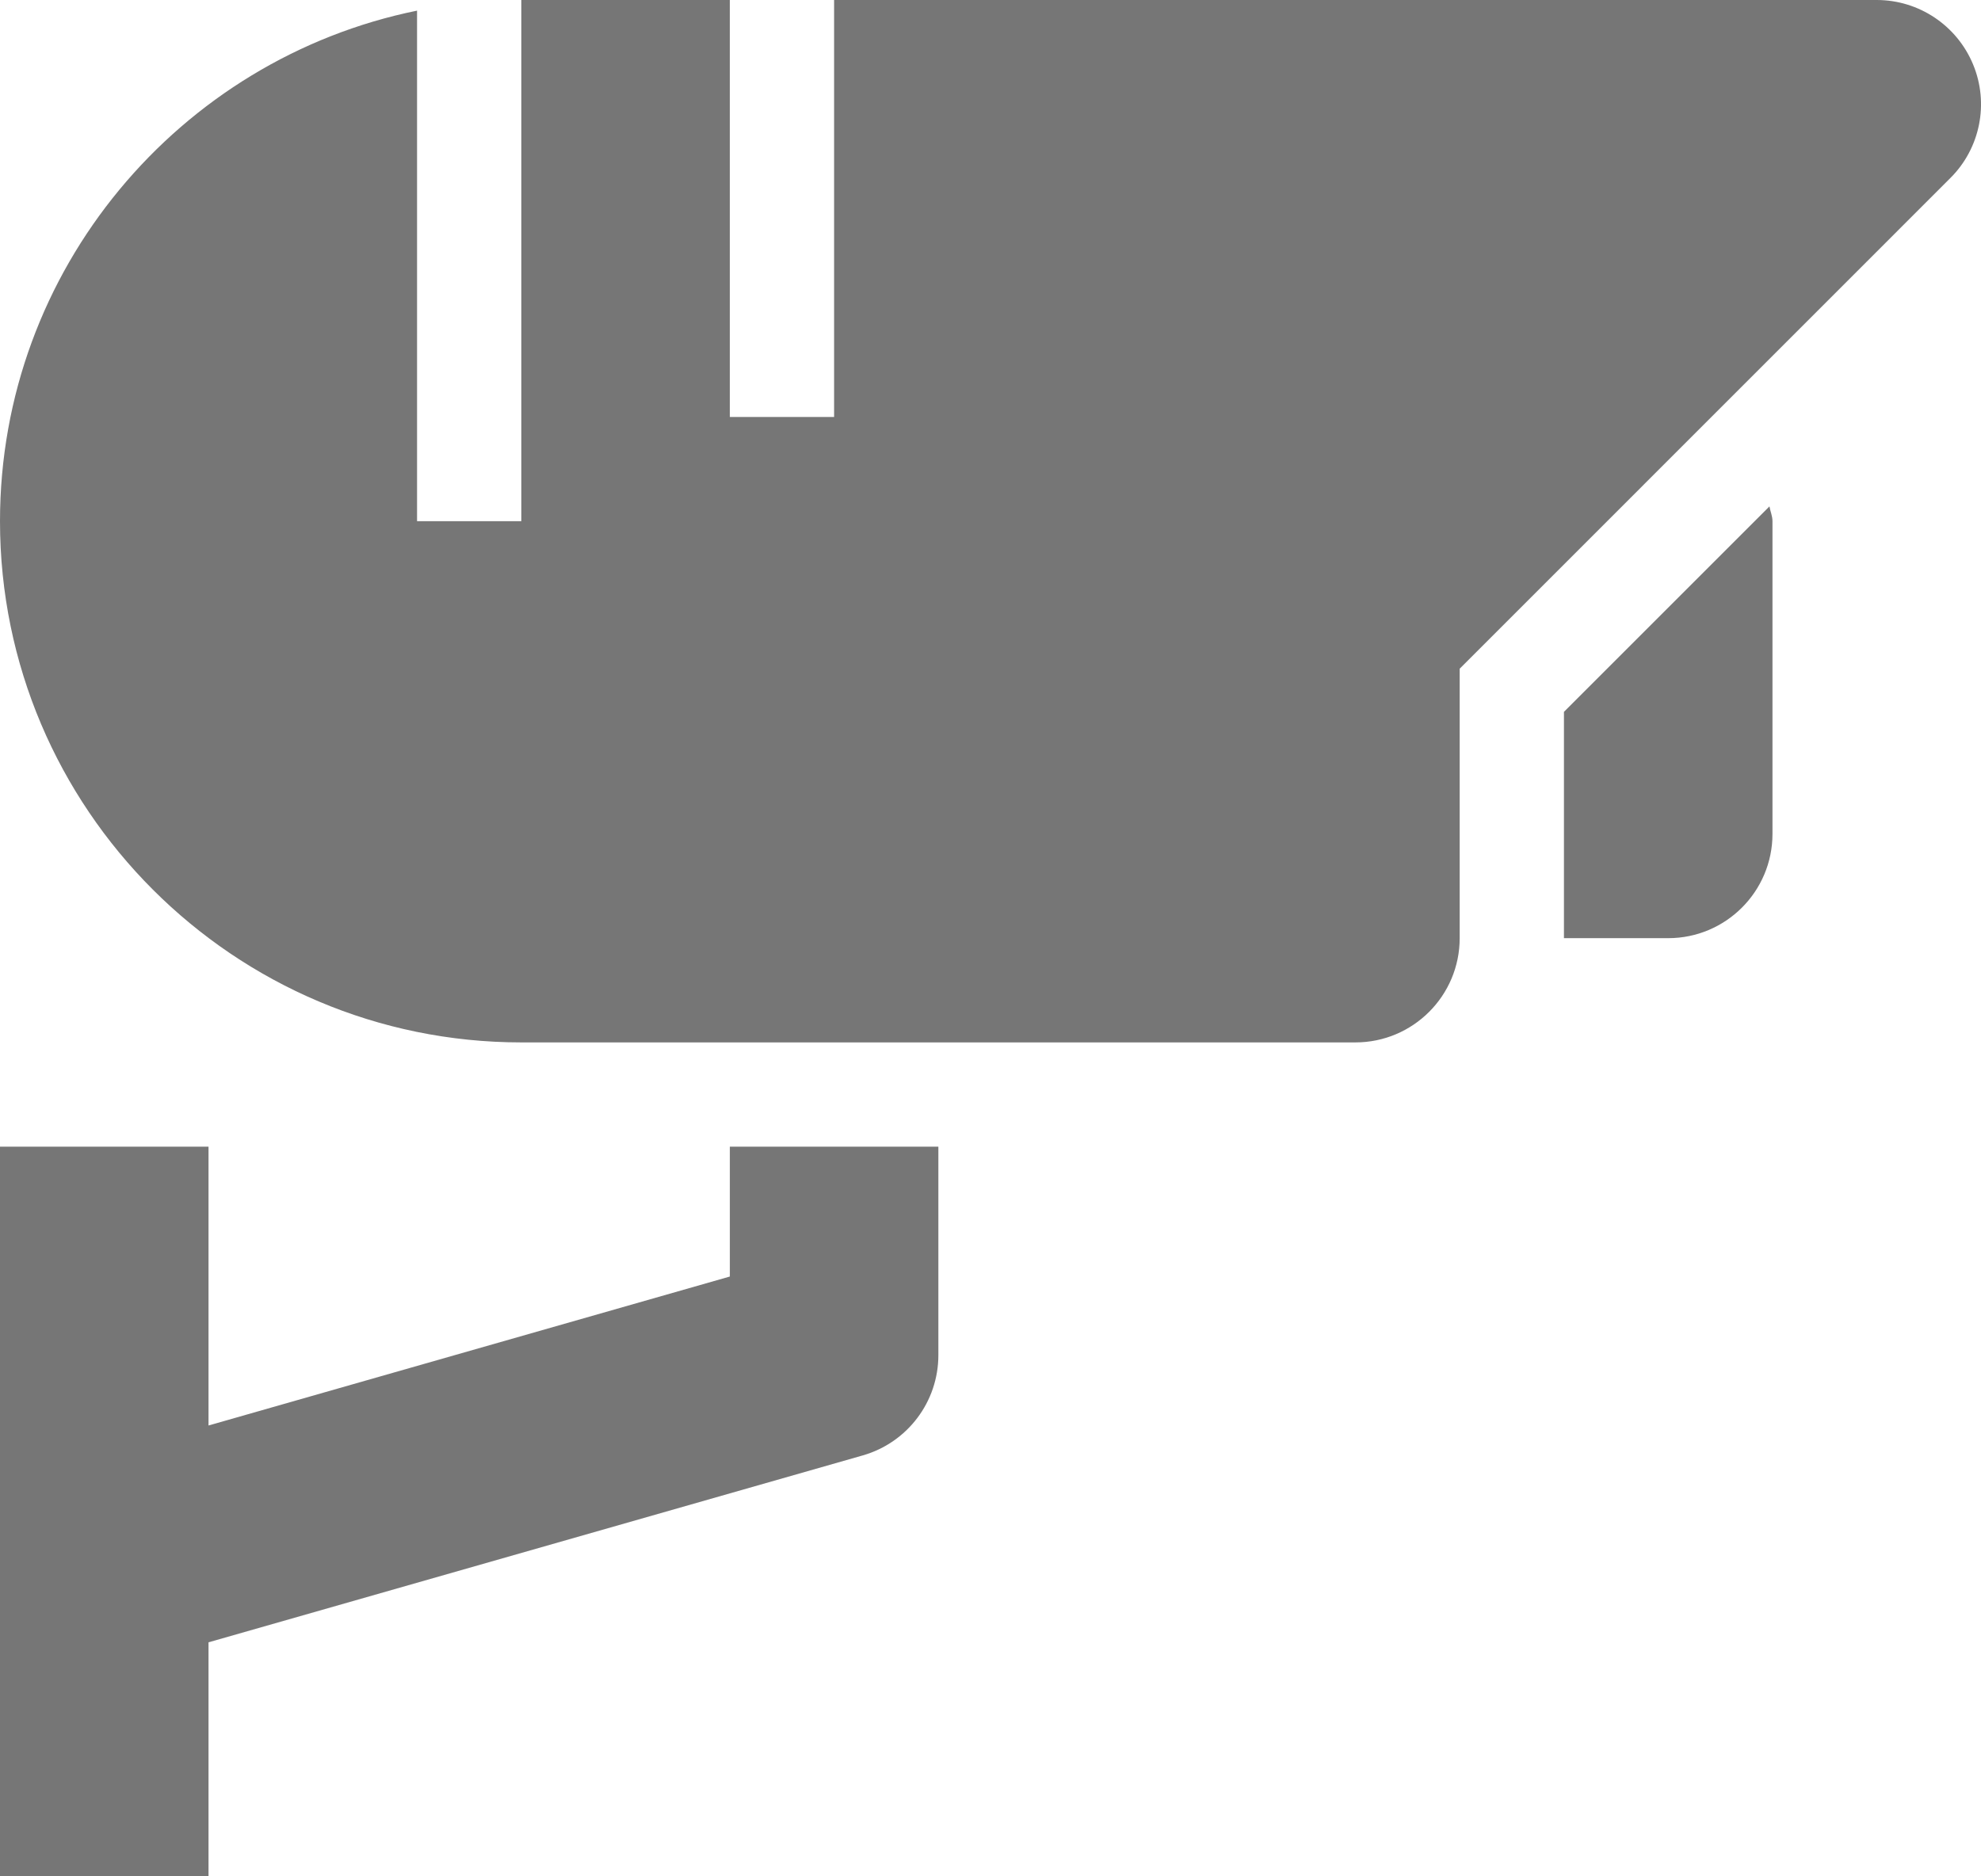
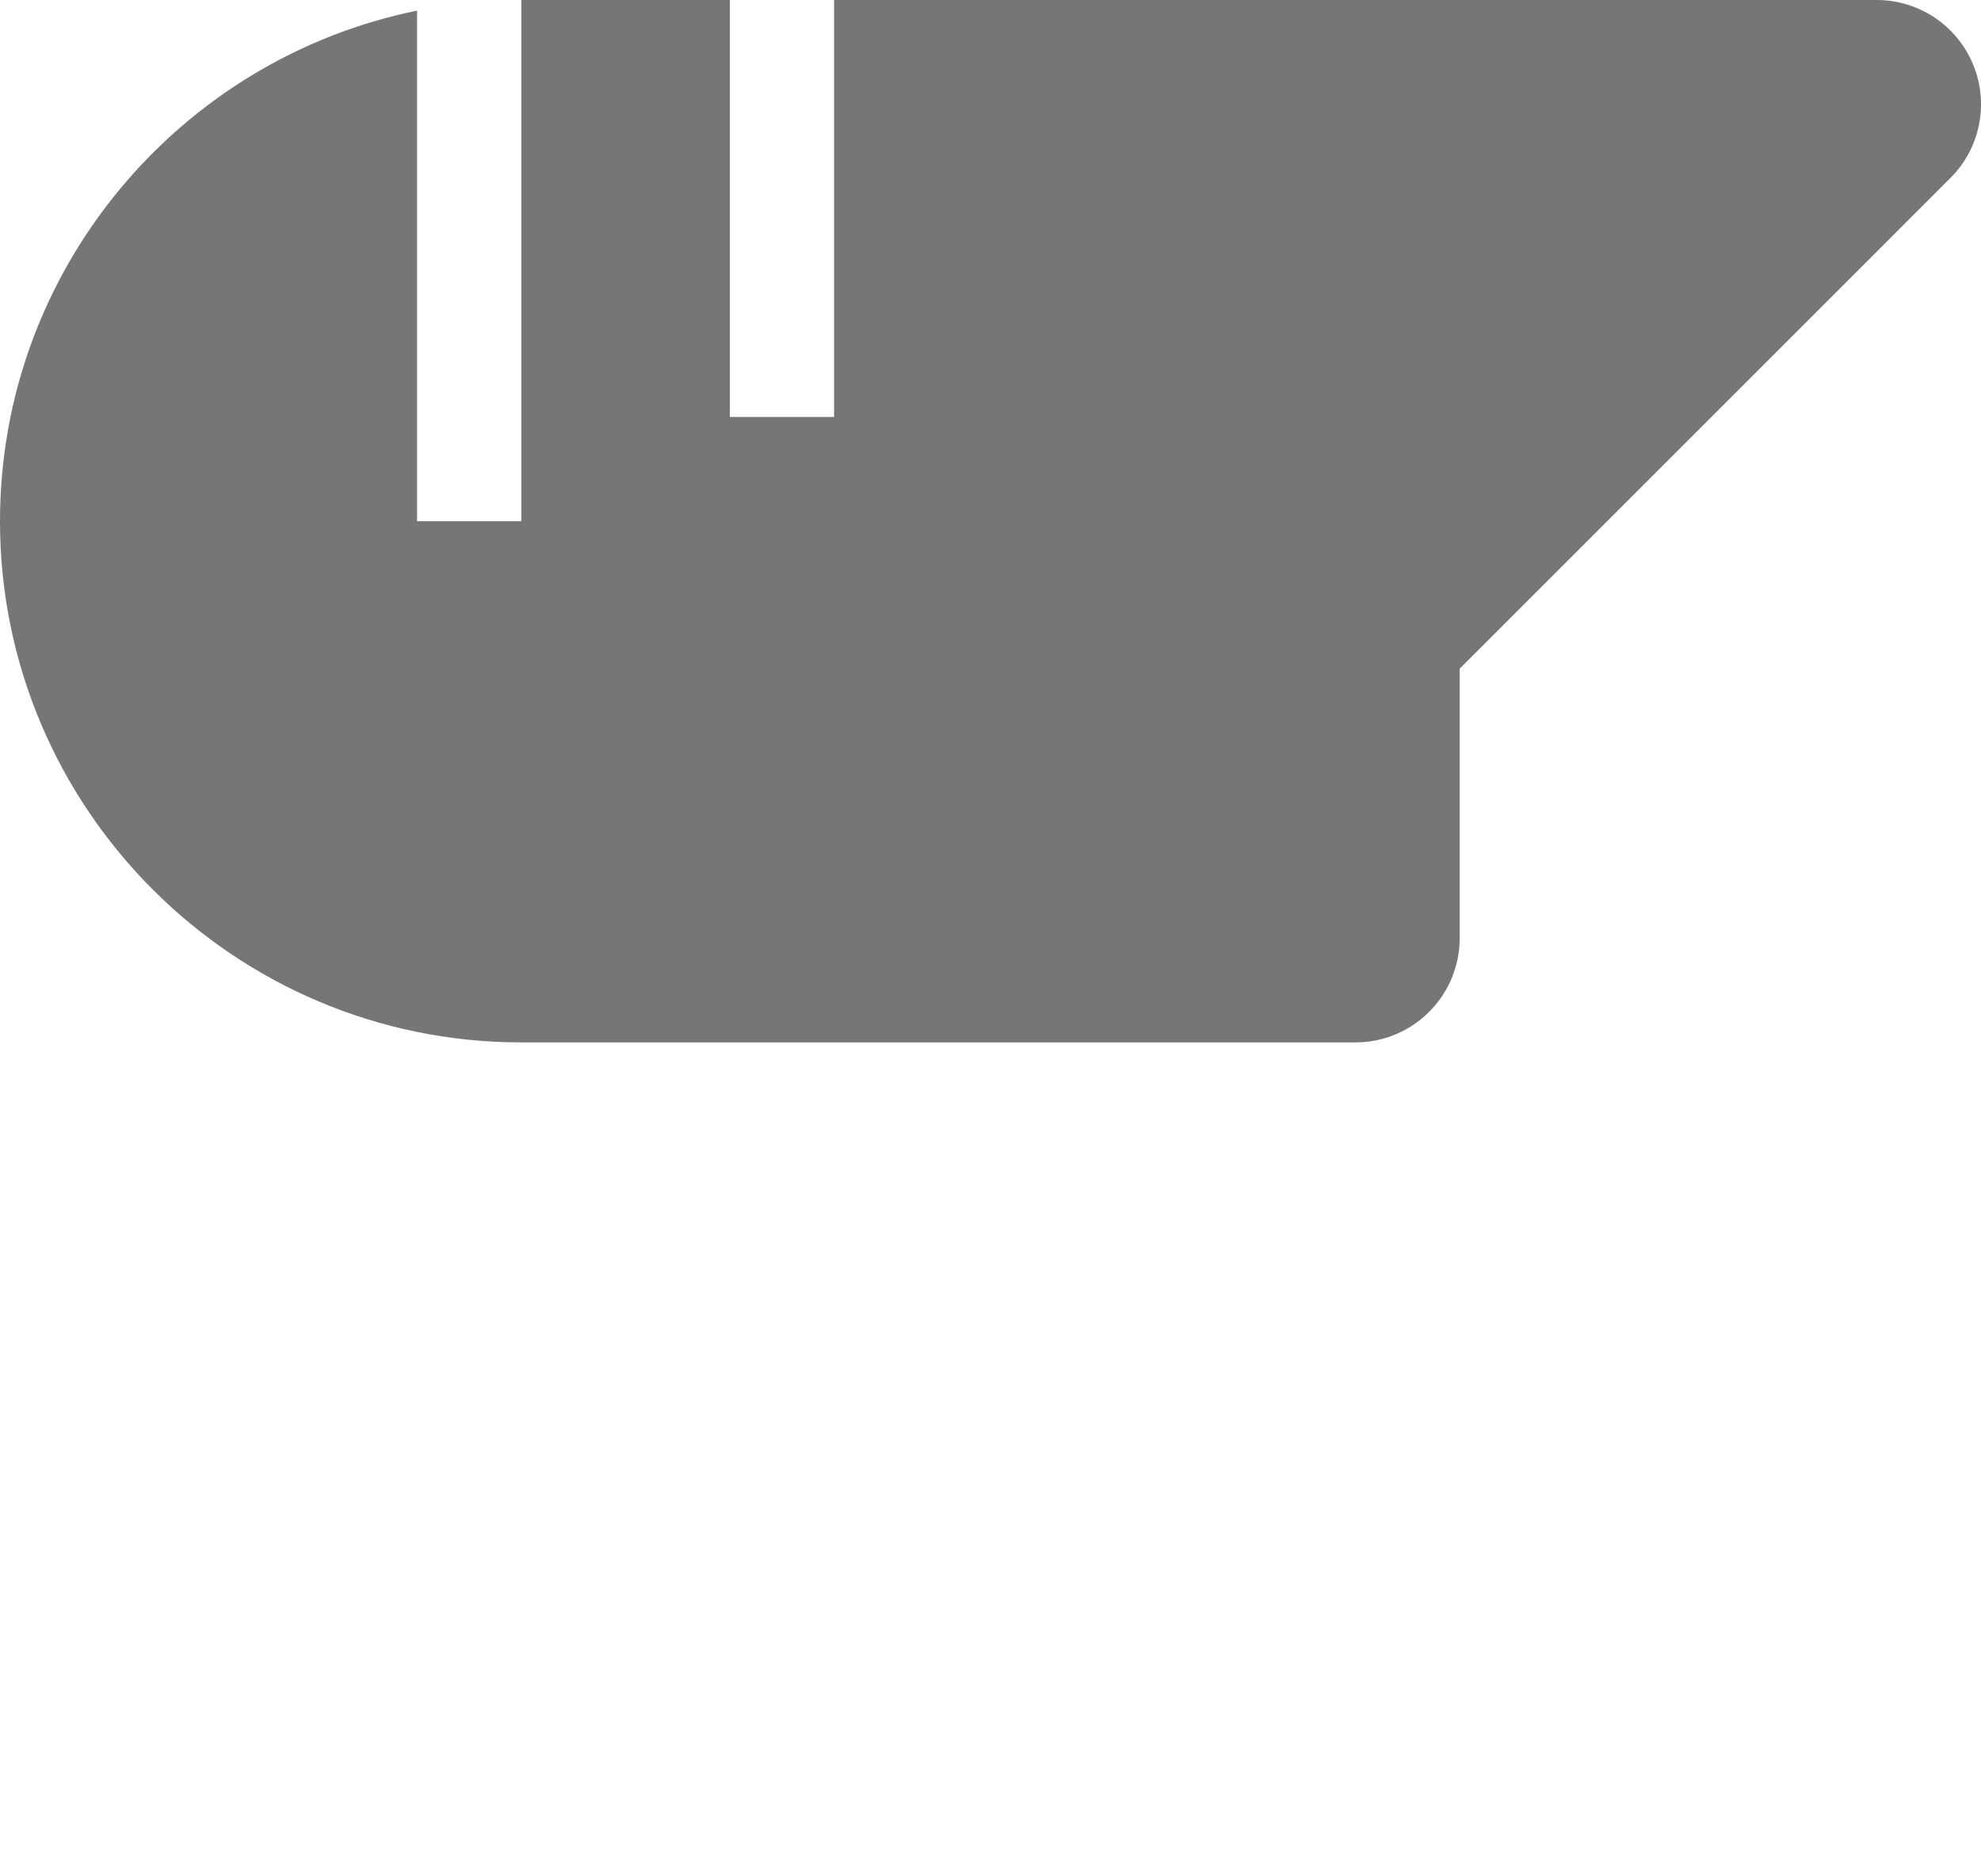
<svg xmlns="http://www.w3.org/2000/svg" width="19px" height="18px" viewBox="0 0 19 18" version="1.1">
  <title>Fill 265 + Fill 266 + Fill 267</title>
  <desc>Created with Sketch.</desc>
  <defs />
  <g id="Page-1" stroke="none" stroke-width="1" fill="none" fill-rule="evenodd">
    <g id="Icons" transform="translate(-968, -868)" fill="#767676">
      <g id="Fill-265-+-Fill-266-+-Fill-267" transform="translate(968, 868)">
-         <path d="M15,6.829 L15,9 L16,9 C16.552,9 17,8.552 17,8 L17,5 C17,4.949 16.979,4.906 16.971,4.858 L15,6.829 Z" id="Fill-265" />
        <path d="M18.924,0.618 C18.769,0.244 18.404,-0 18,-0 L8,-0 L8,4 L7,4 L7,-0 L5,-0 L5,5 L4,5 L4,0.102 C1.721,0.566 -0,2.586 -0,5 C-0,7.758 2.243,10 5,10 L13,10 C13.552,10 14,9.552 14,9 L14,6.415 L18.707,1.707 C18.993,1.422 19.079,0.991 18.924,0.618" id="Fill-266" />
-         <path d="M7,12.246 L2,13.675 L2,11 L0,11 L0,18 L2,18 L2,15.755 L8.275,13.962 C8.704,13.839 9,13.447 9,13 L9,11 L7,11 L7,12.246 Z" id="Fill-267" />
      </g>
    </g>
  </g>
</svg>